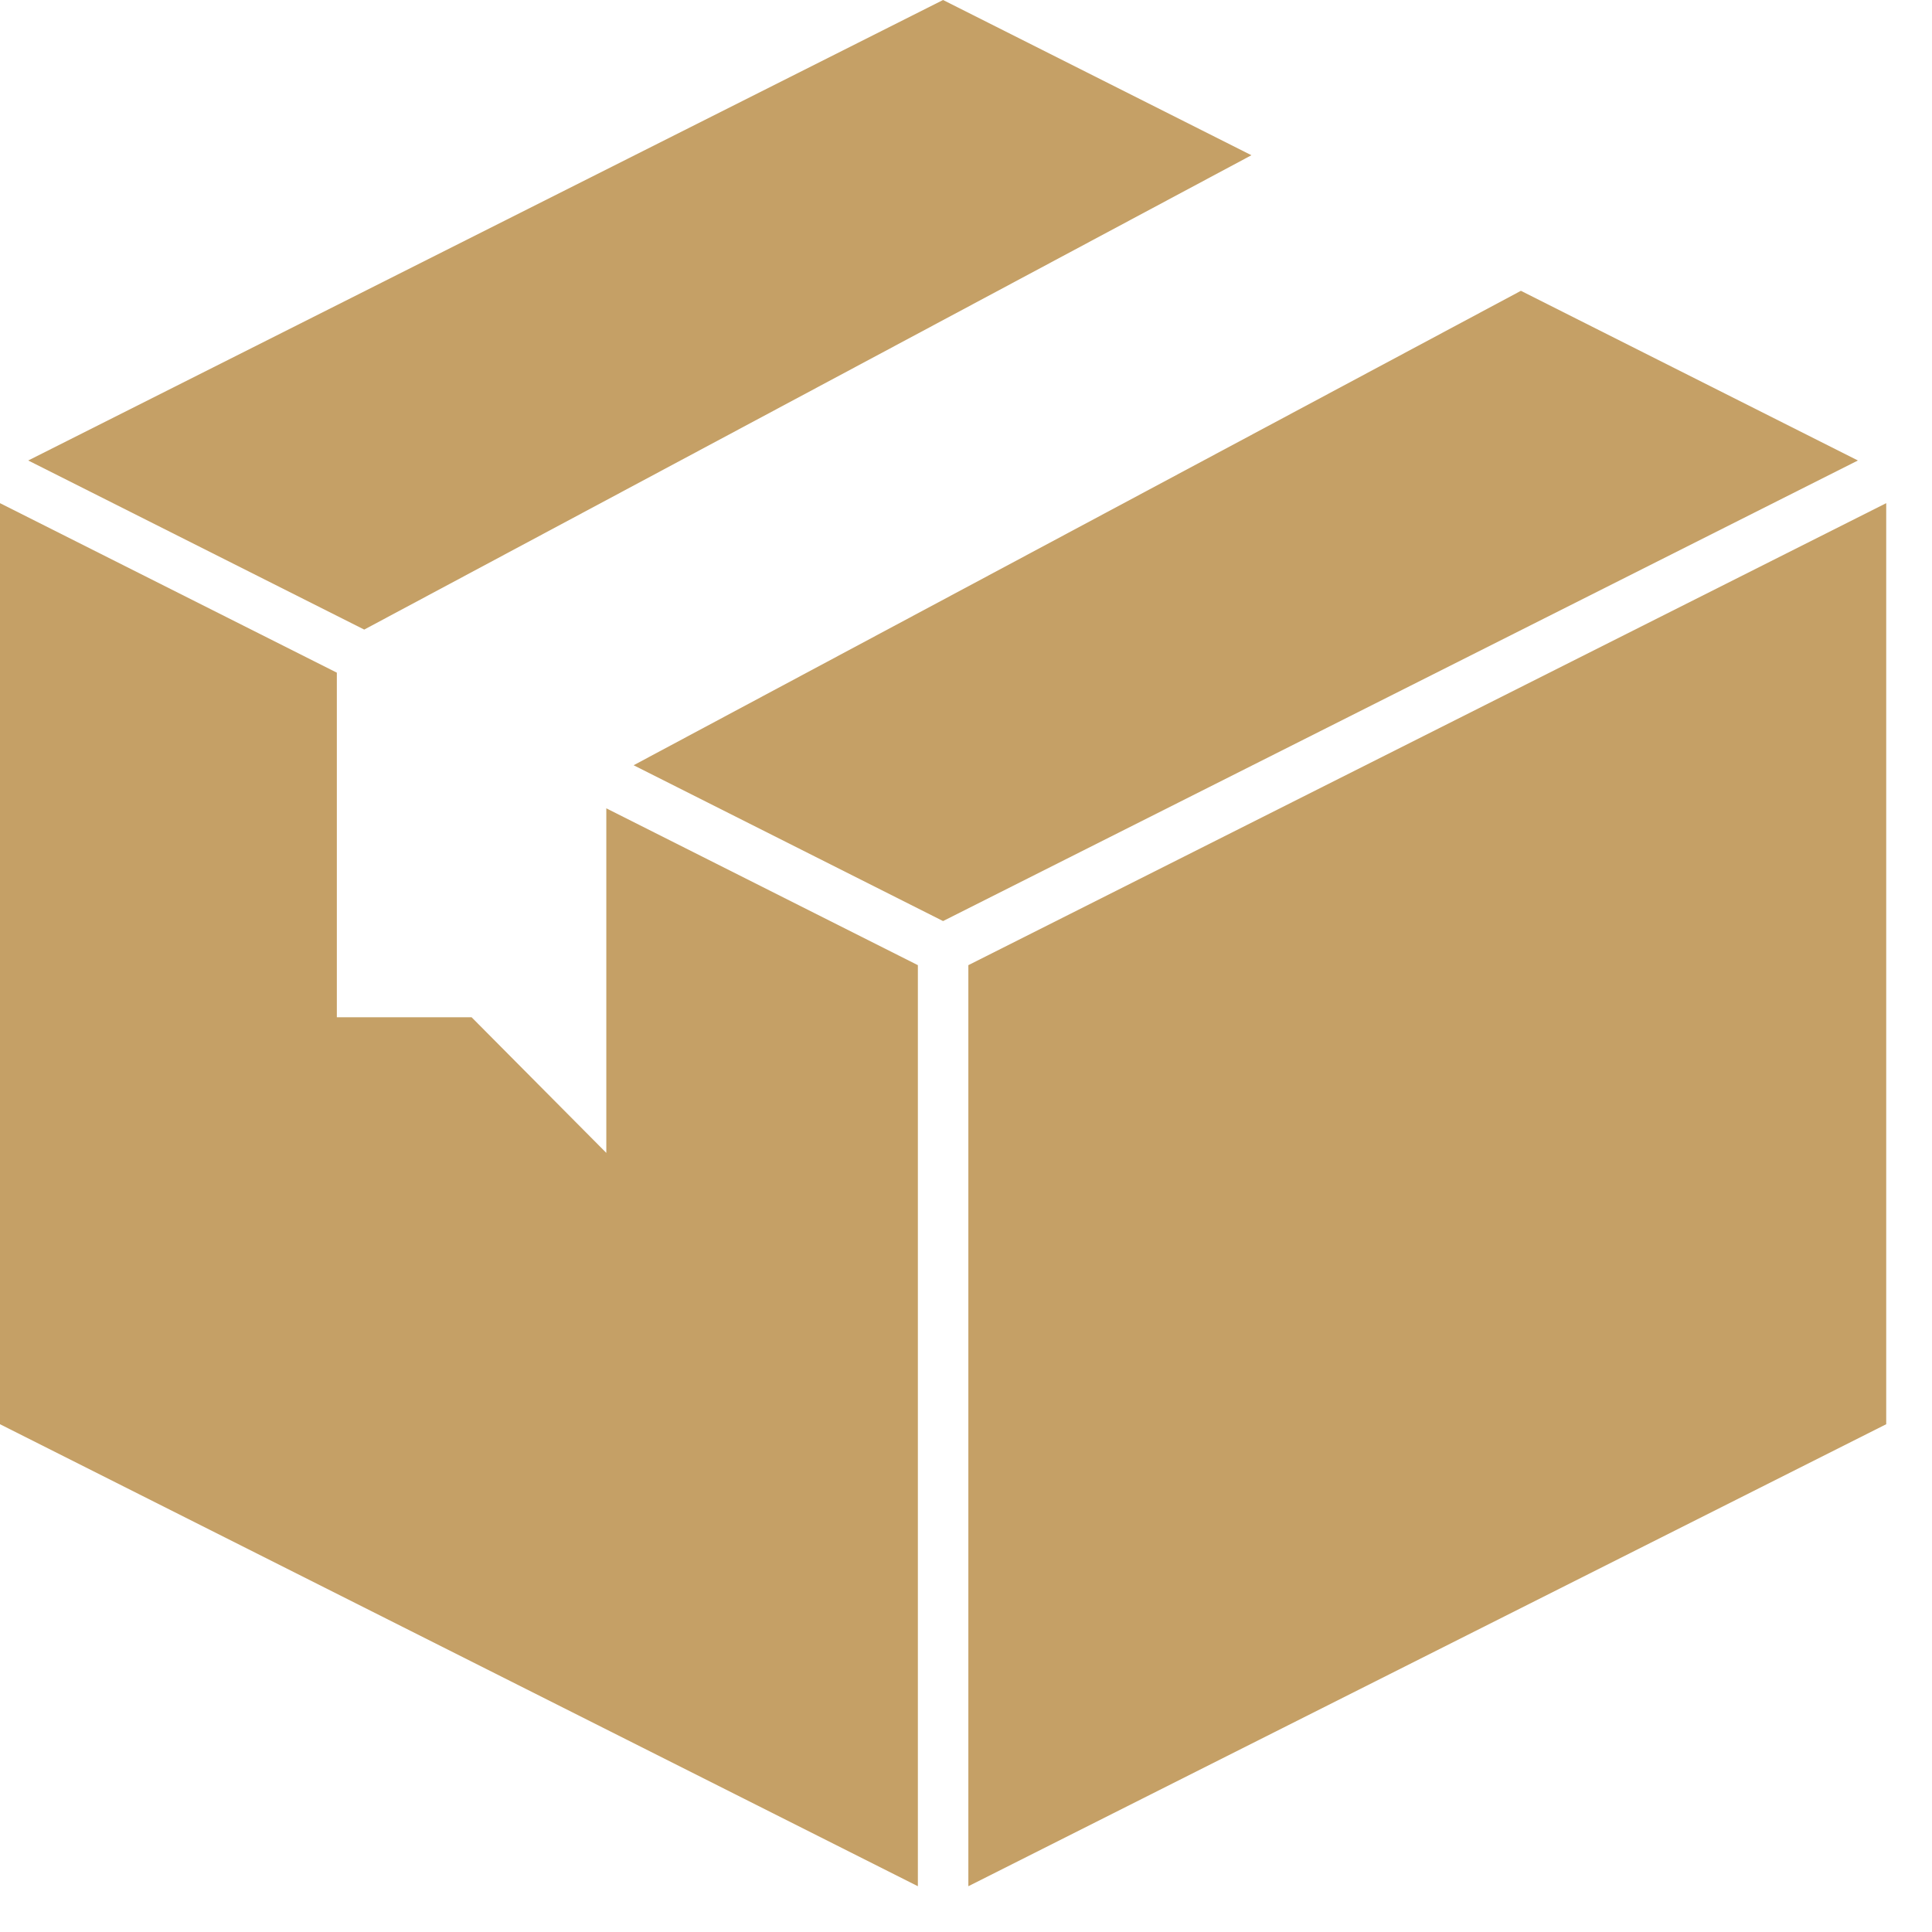
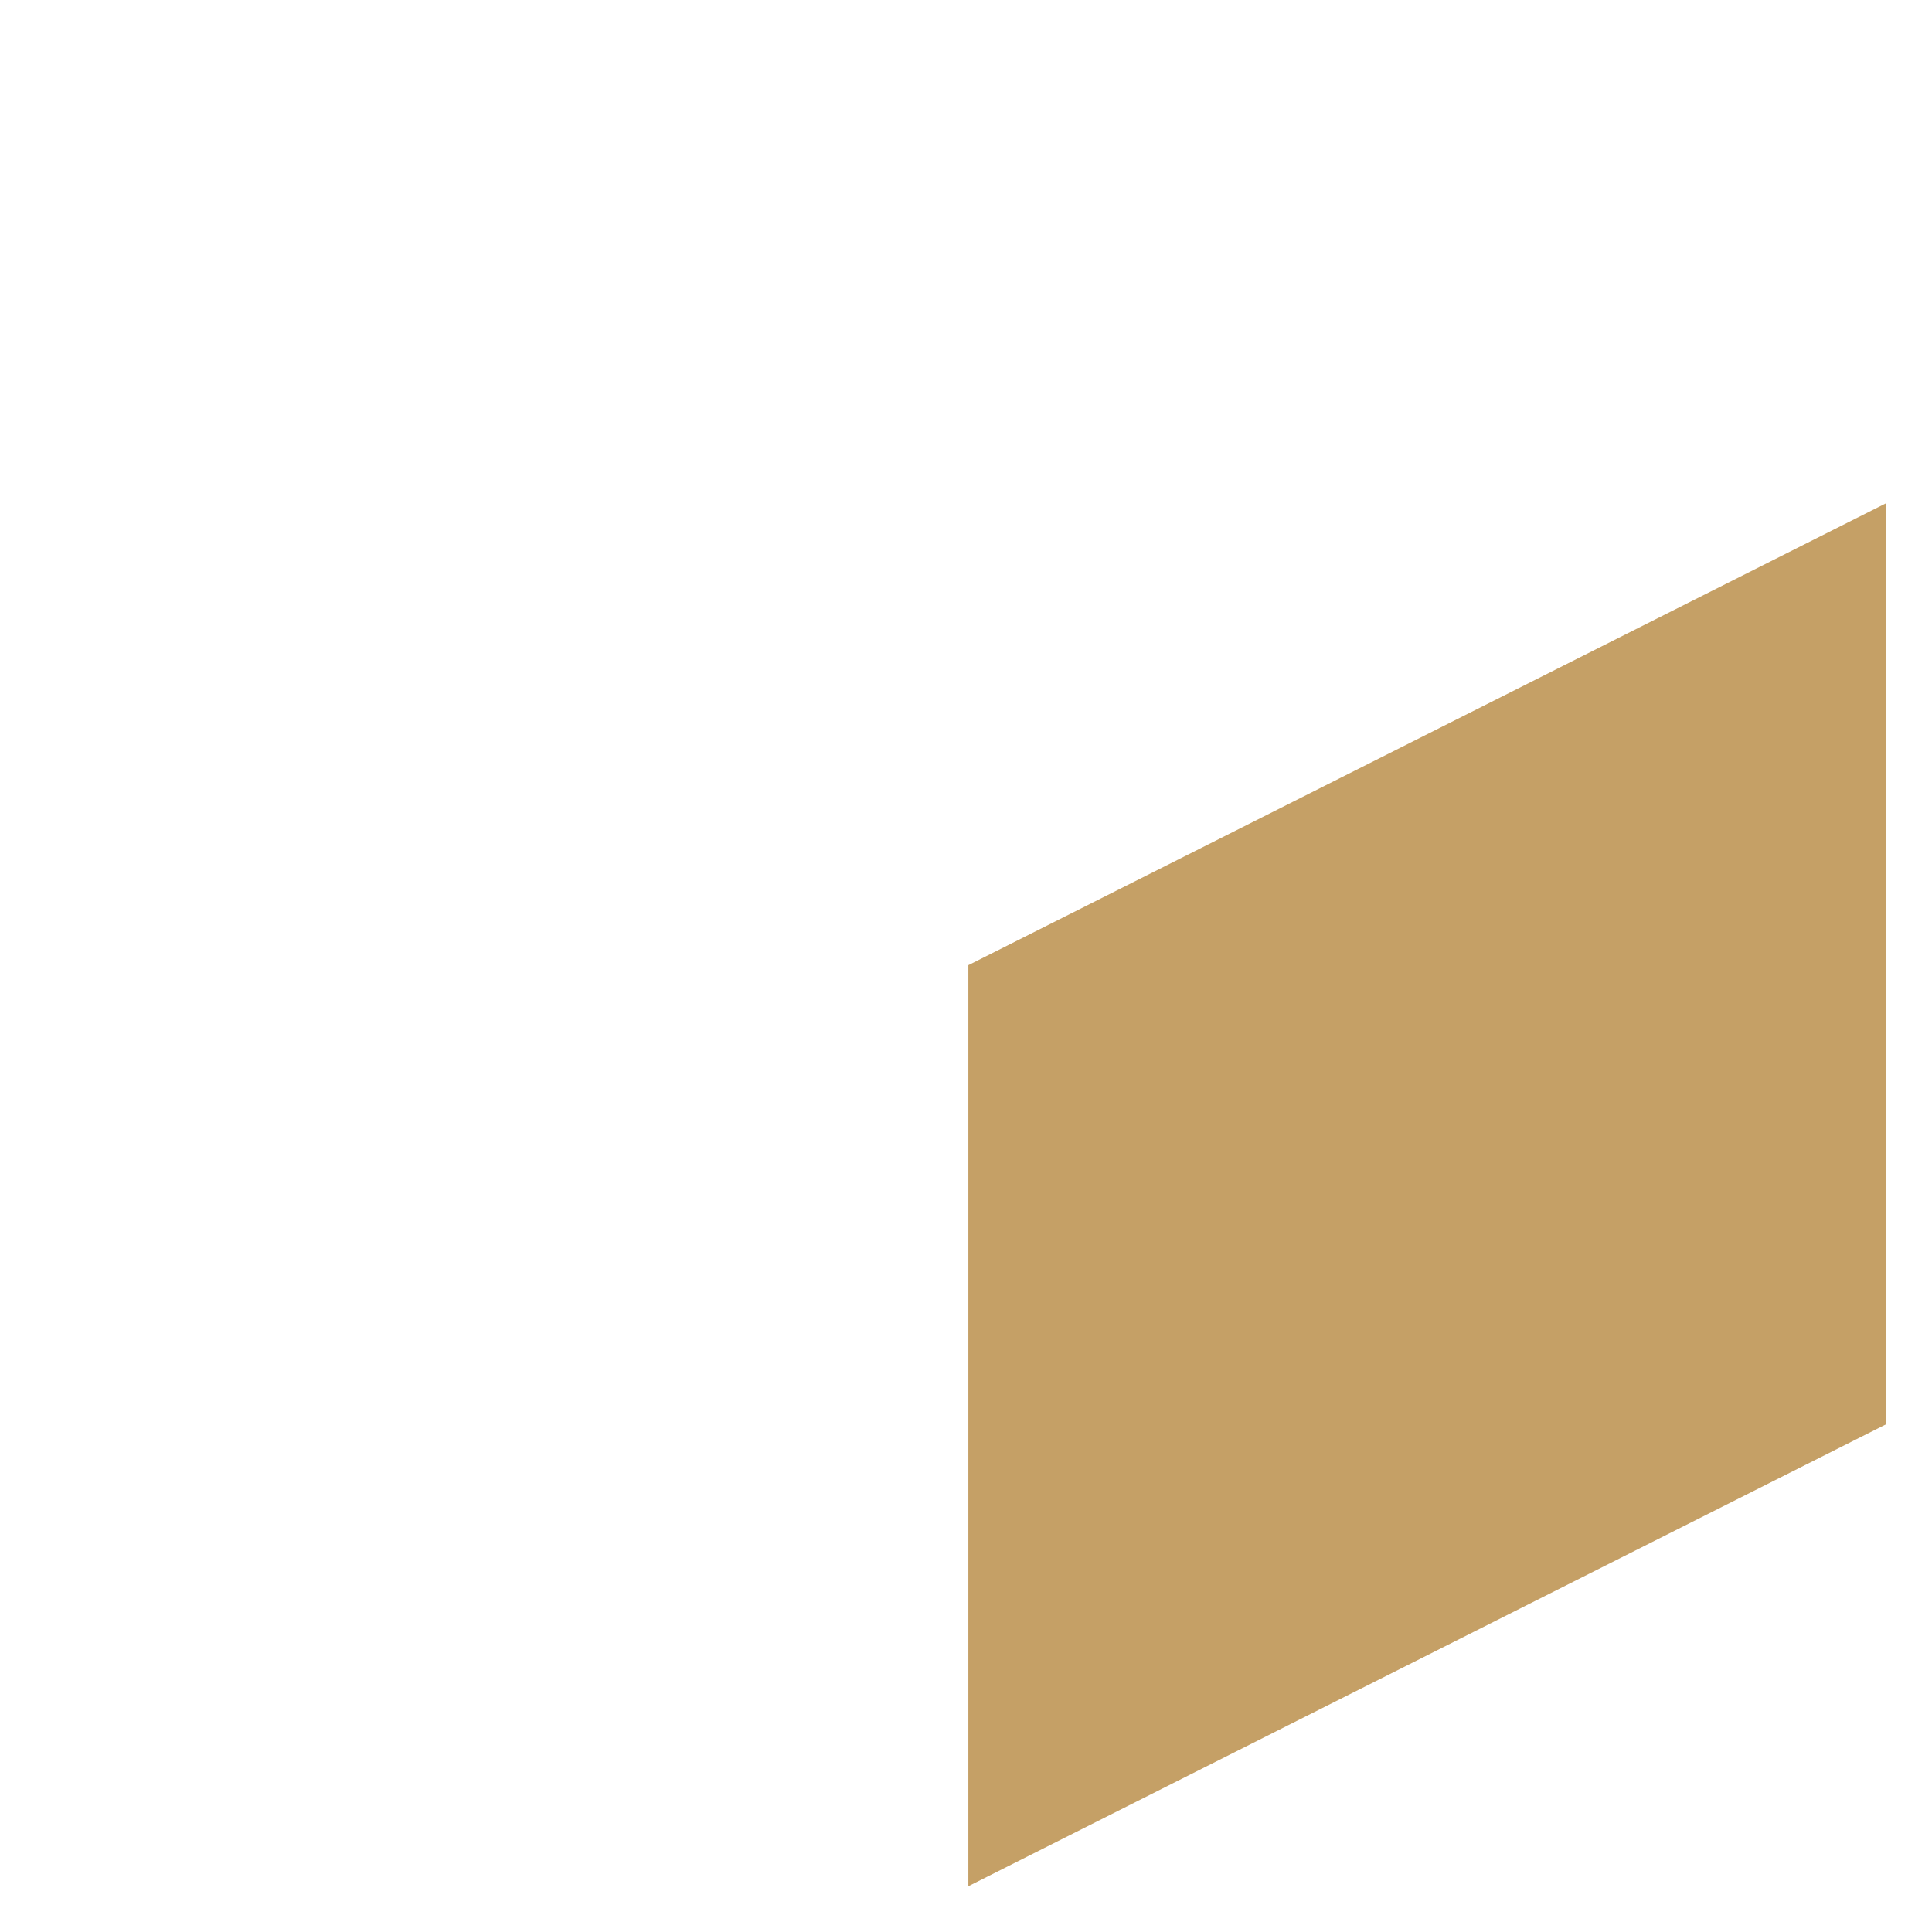
<svg xmlns="http://www.w3.org/2000/svg" width="23" height="23" viewBox="0 0 23 23" fill="none">
-   <path d="M4.336 7.495L14.898 1.848L11.227 0L0.336 5.482L4.336 7.495Z" fill="#C5A066" />
-   <path d="M18.106 3.462L7.543 9.11L11.227 10.965L22.118 5.482L18.106 3.462Z" fill="#C5A066" />
-   <path d="M10.927 11.49L7.218 9.623V13.725L5.614 12.11H4.01V8.008L0 5.99V16.955L10.927 22.455V11.49Z" fill="#C5A066" />
  <path d="M11.528 11.49V22.455L22.455 16.955V5.99L11.528 11.49Z" fill="#C5A066" />
</svg>